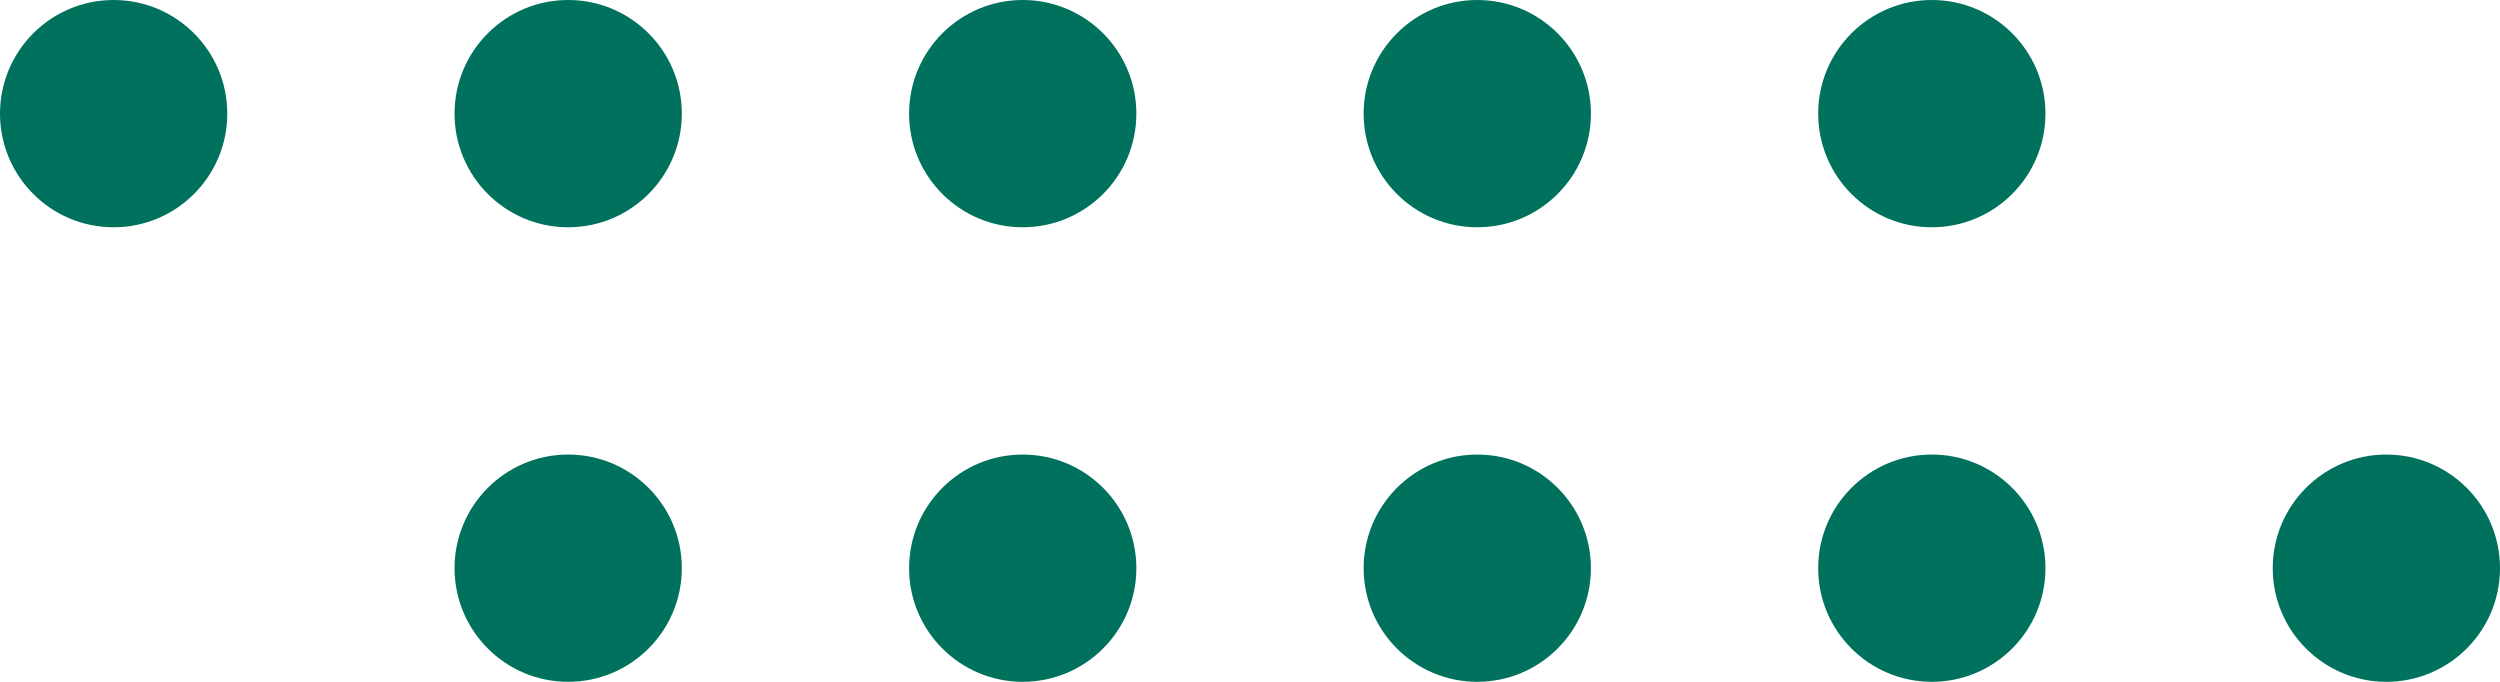
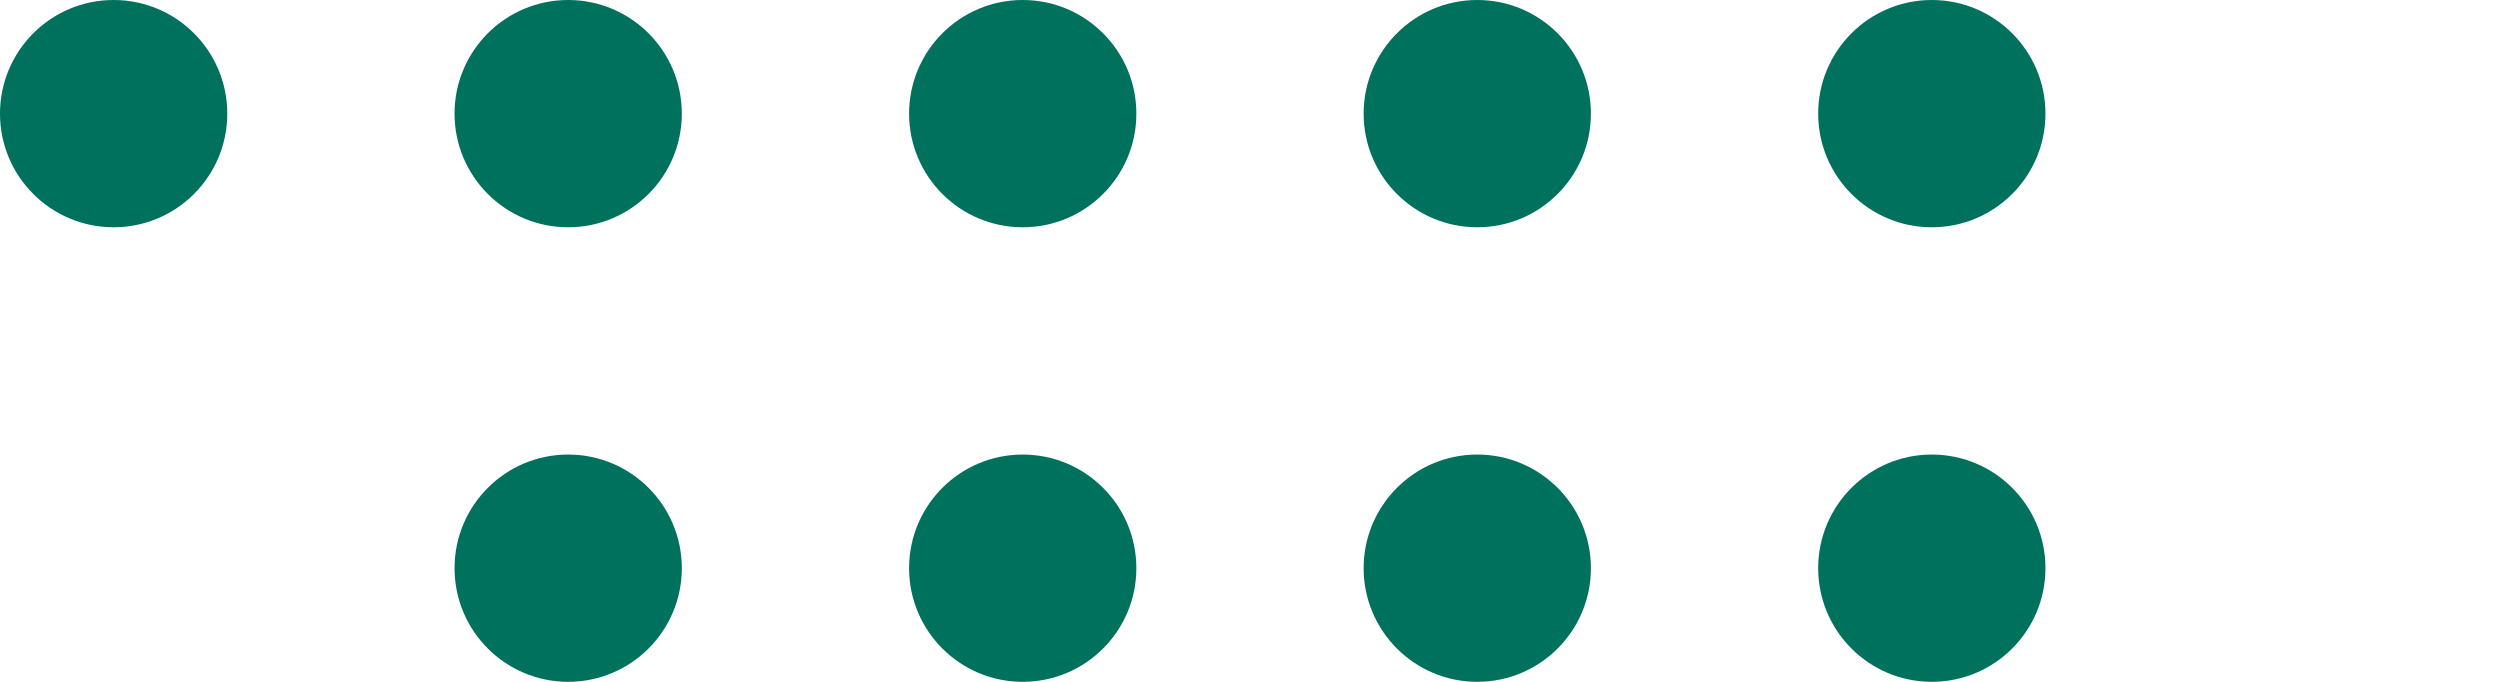
<svg xmlns="http://www.w3.org/2000/svg" width="11" height="3" viewBox="0 0 11 3" fill="none">
  <circle cx="0.5" cy="0.5" r="0.5" fill="#00715D" />
  <circle cx="2.5" cy="0.5" r="0.5" fill="#00715D" />
  <circle cx="4.5" cy="0.5" r="0.5" fill="#00715D" />
  <circle cx="6.5" cy="0.5" r="0.5" fill="#00715D" />
  <circle cx="8.5" cy="0.5" r="0.5" fill="#00715D" />
  <circle cx="2.5" cy="2.5" r="0.5" fill="#00715D" />
  <circle cx="4.5" cy="2.5" r="0.5" fill="#00715D" />
  <circle cx="6.5" cy="2.5" r="0.5" fill="#00715D" />
  <circle cx="8.5" cy="2.5" r="0.5" fill="#00715D" />
-   <circle cx="10.5" cy="2.5" r="0.5" fill="#00715D" />
</svg>